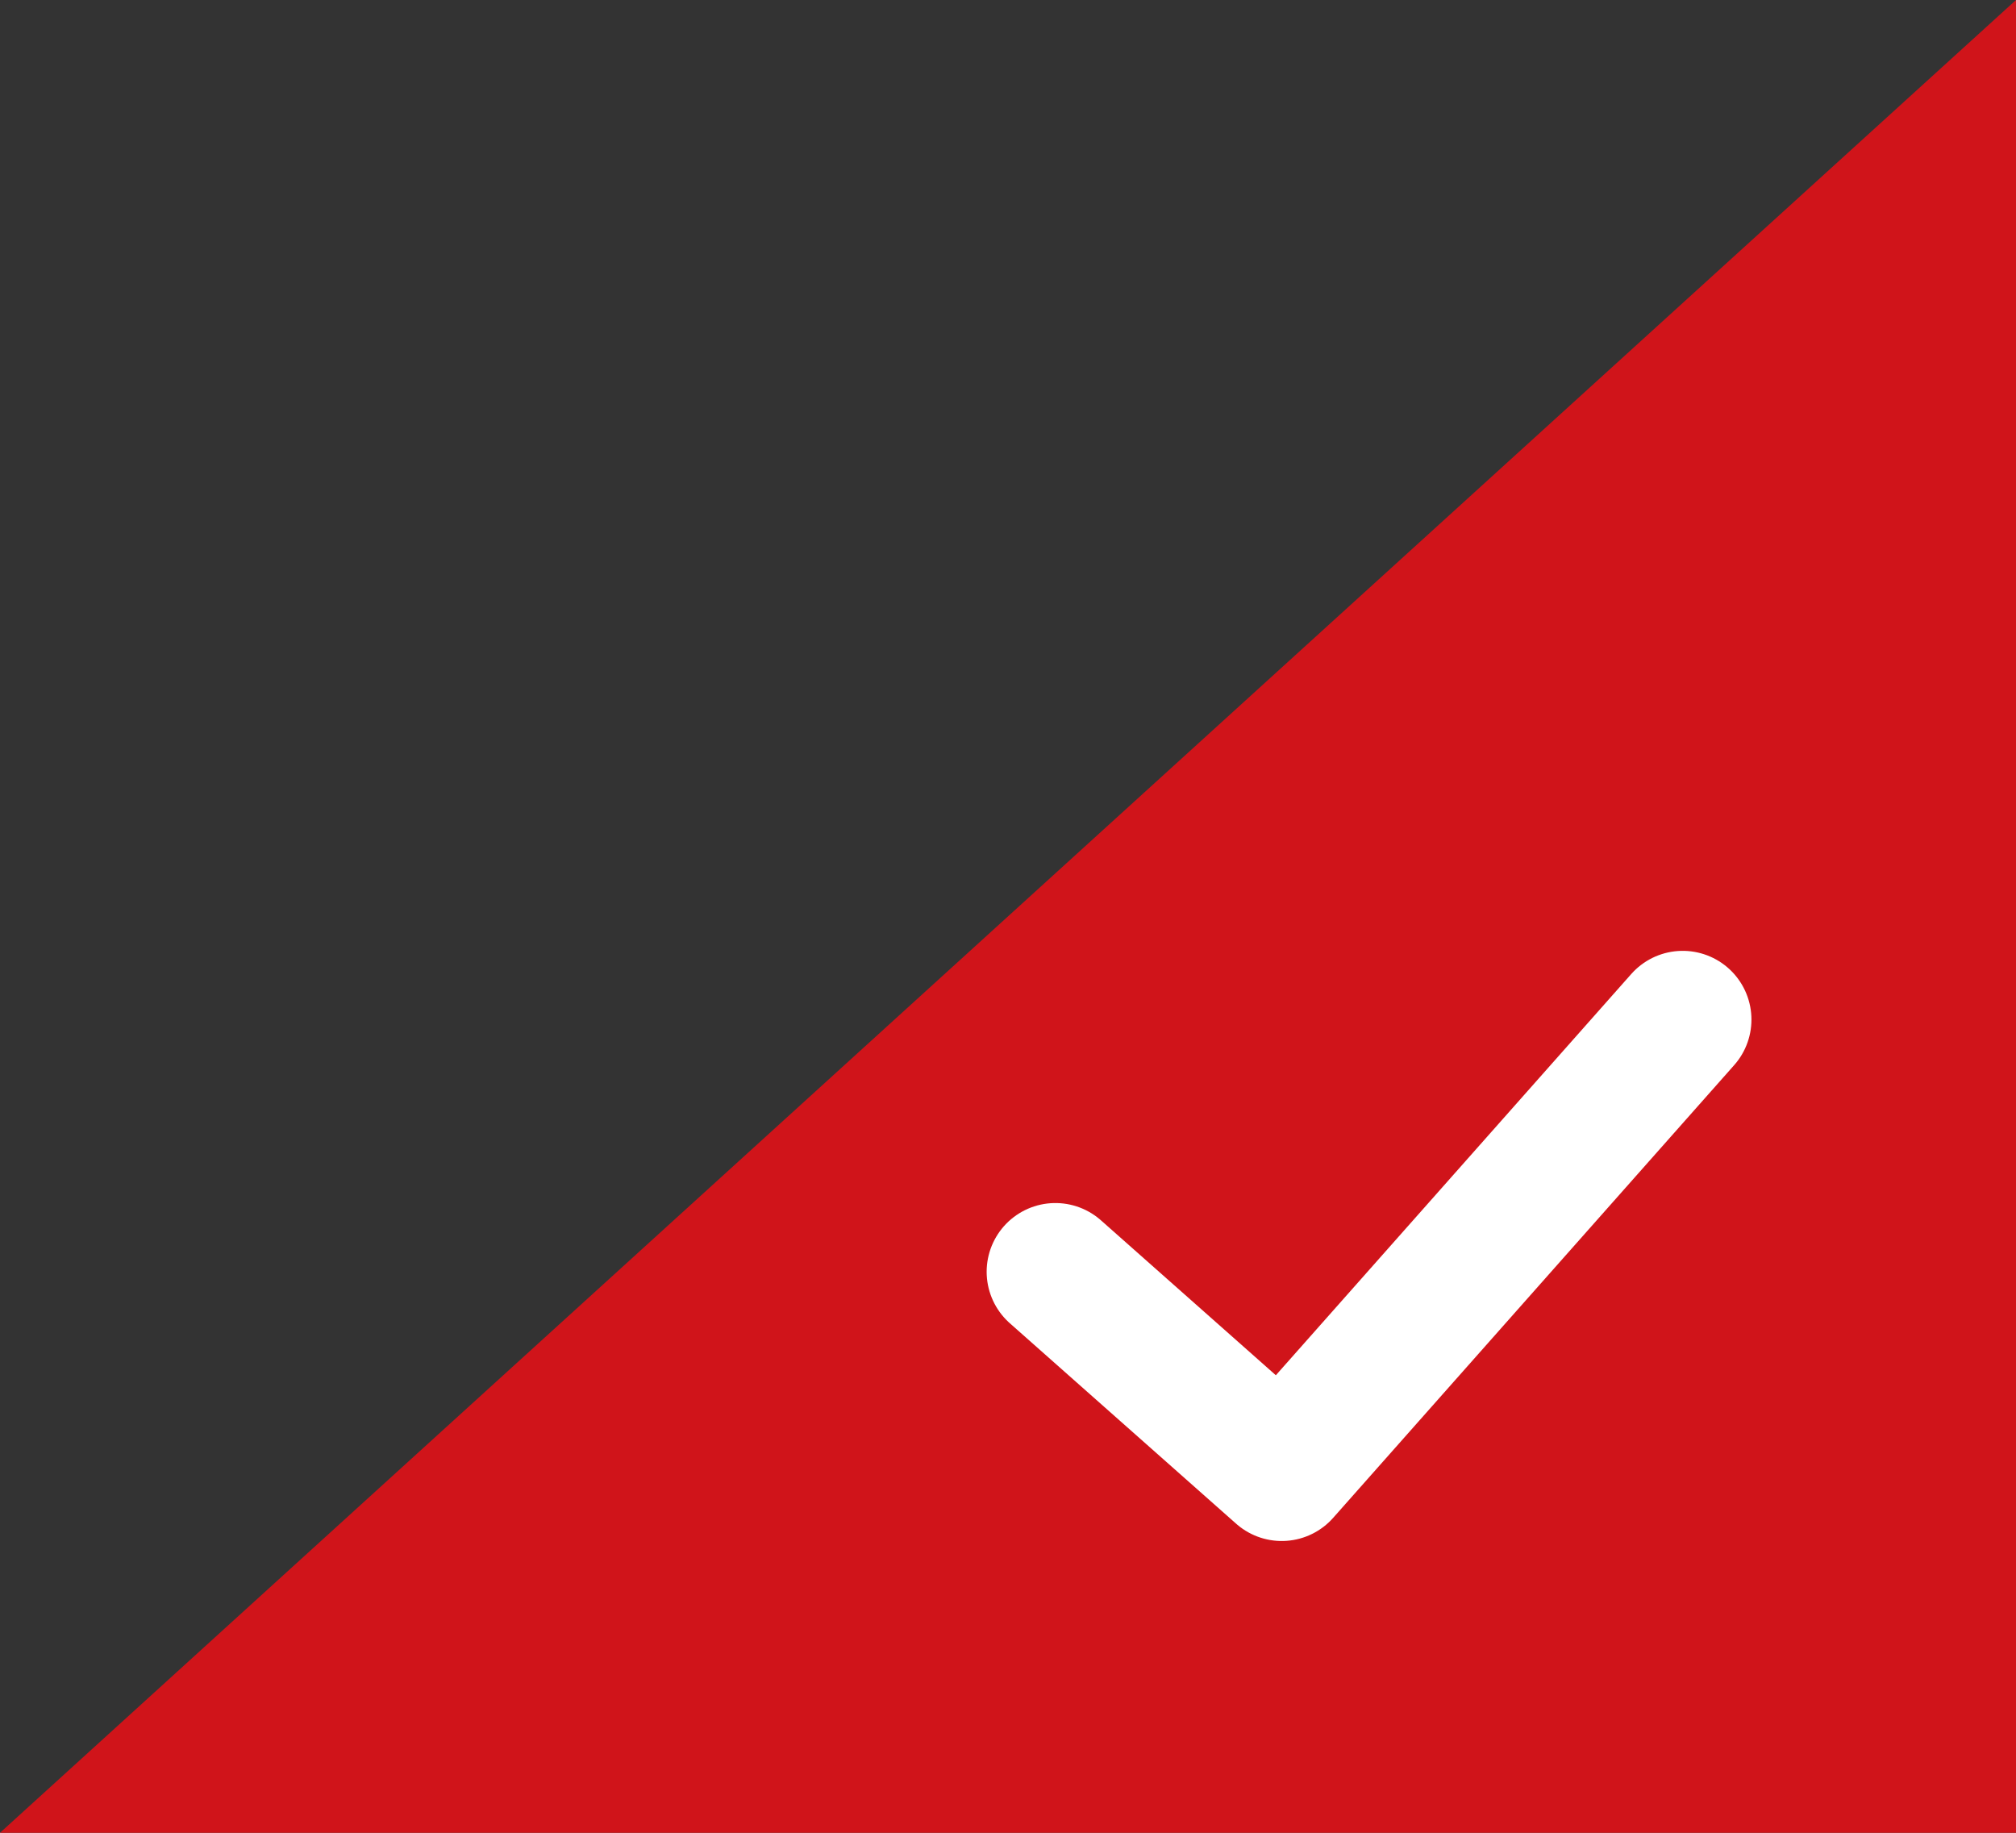
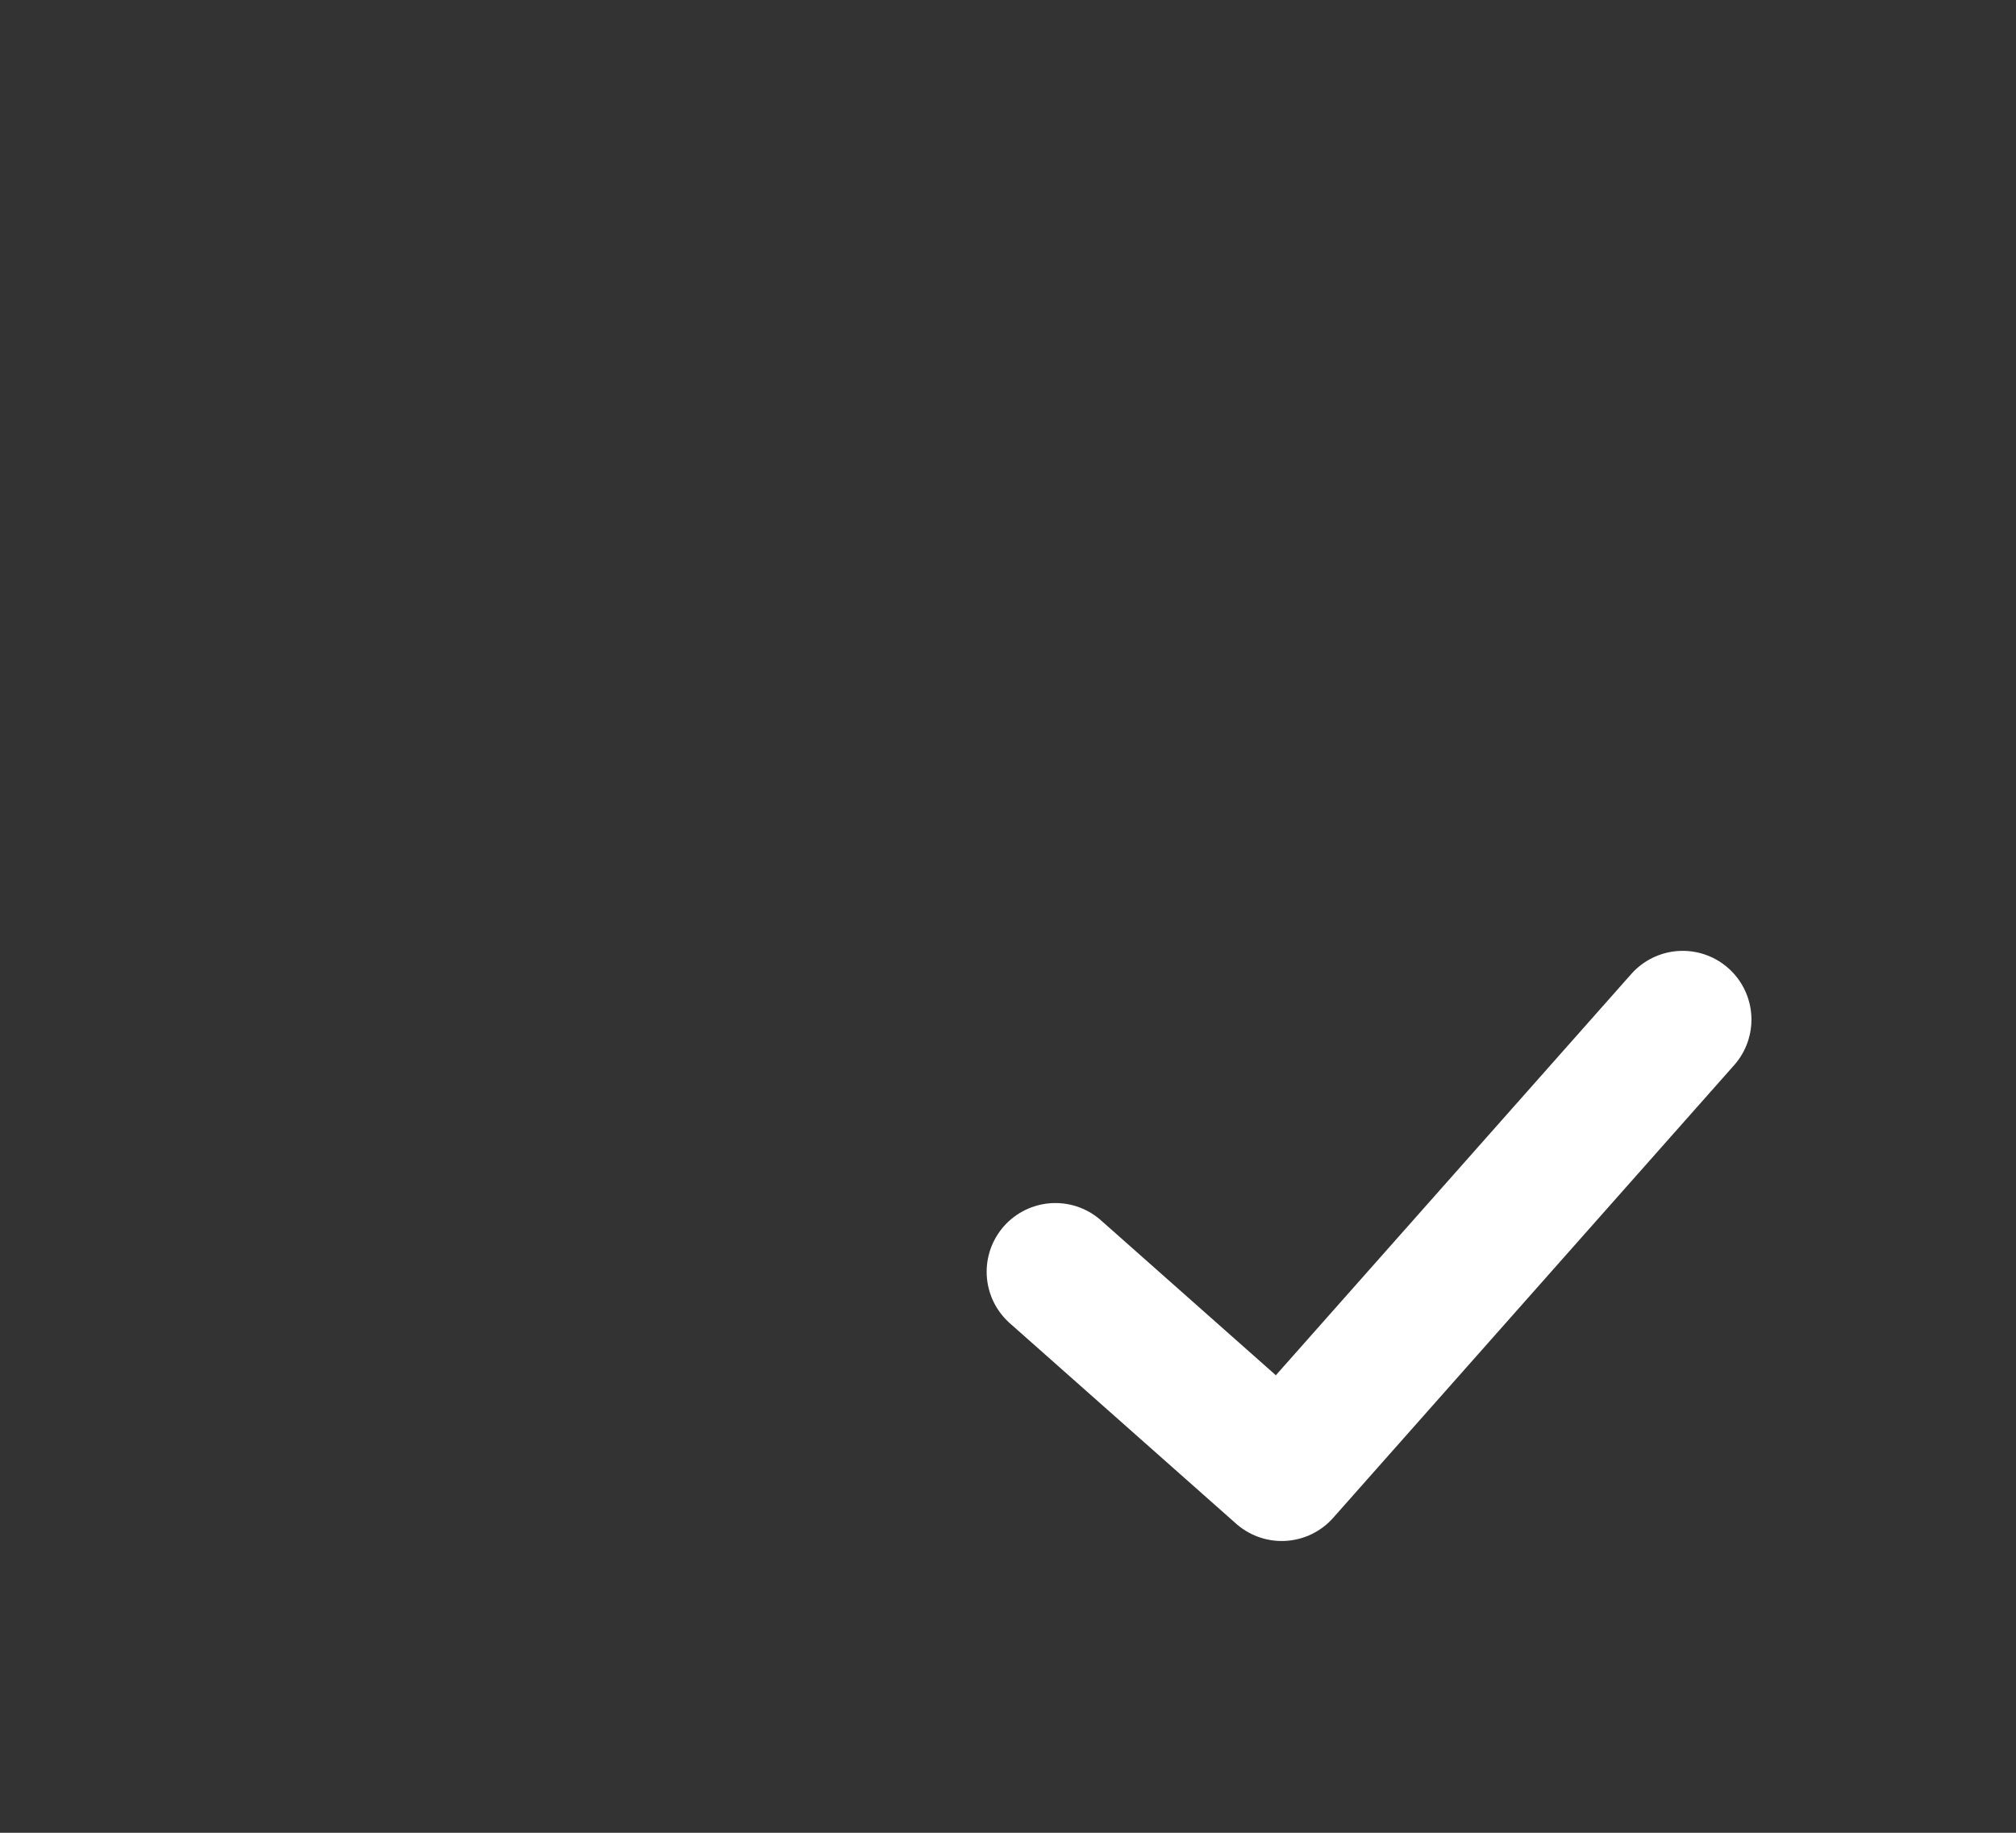
<svg xmlns="http://www.w3.org/2000/svg" width="22" height="20" viewBox="0 0 22 20" fill="none">
  <rect x="0" y="0" width="22" height="20" fill="#333333" stroke="none" />
-   <path d="M22 0V20H0L22 0Z" fill="#D0141A" />
  <path d="M11.517 13.878L13.987 16.066L18.363 11.126" stroke="white" stroke-width="1.5" stroke-linecap="round" stroke-linejoin="round" />
</svg>